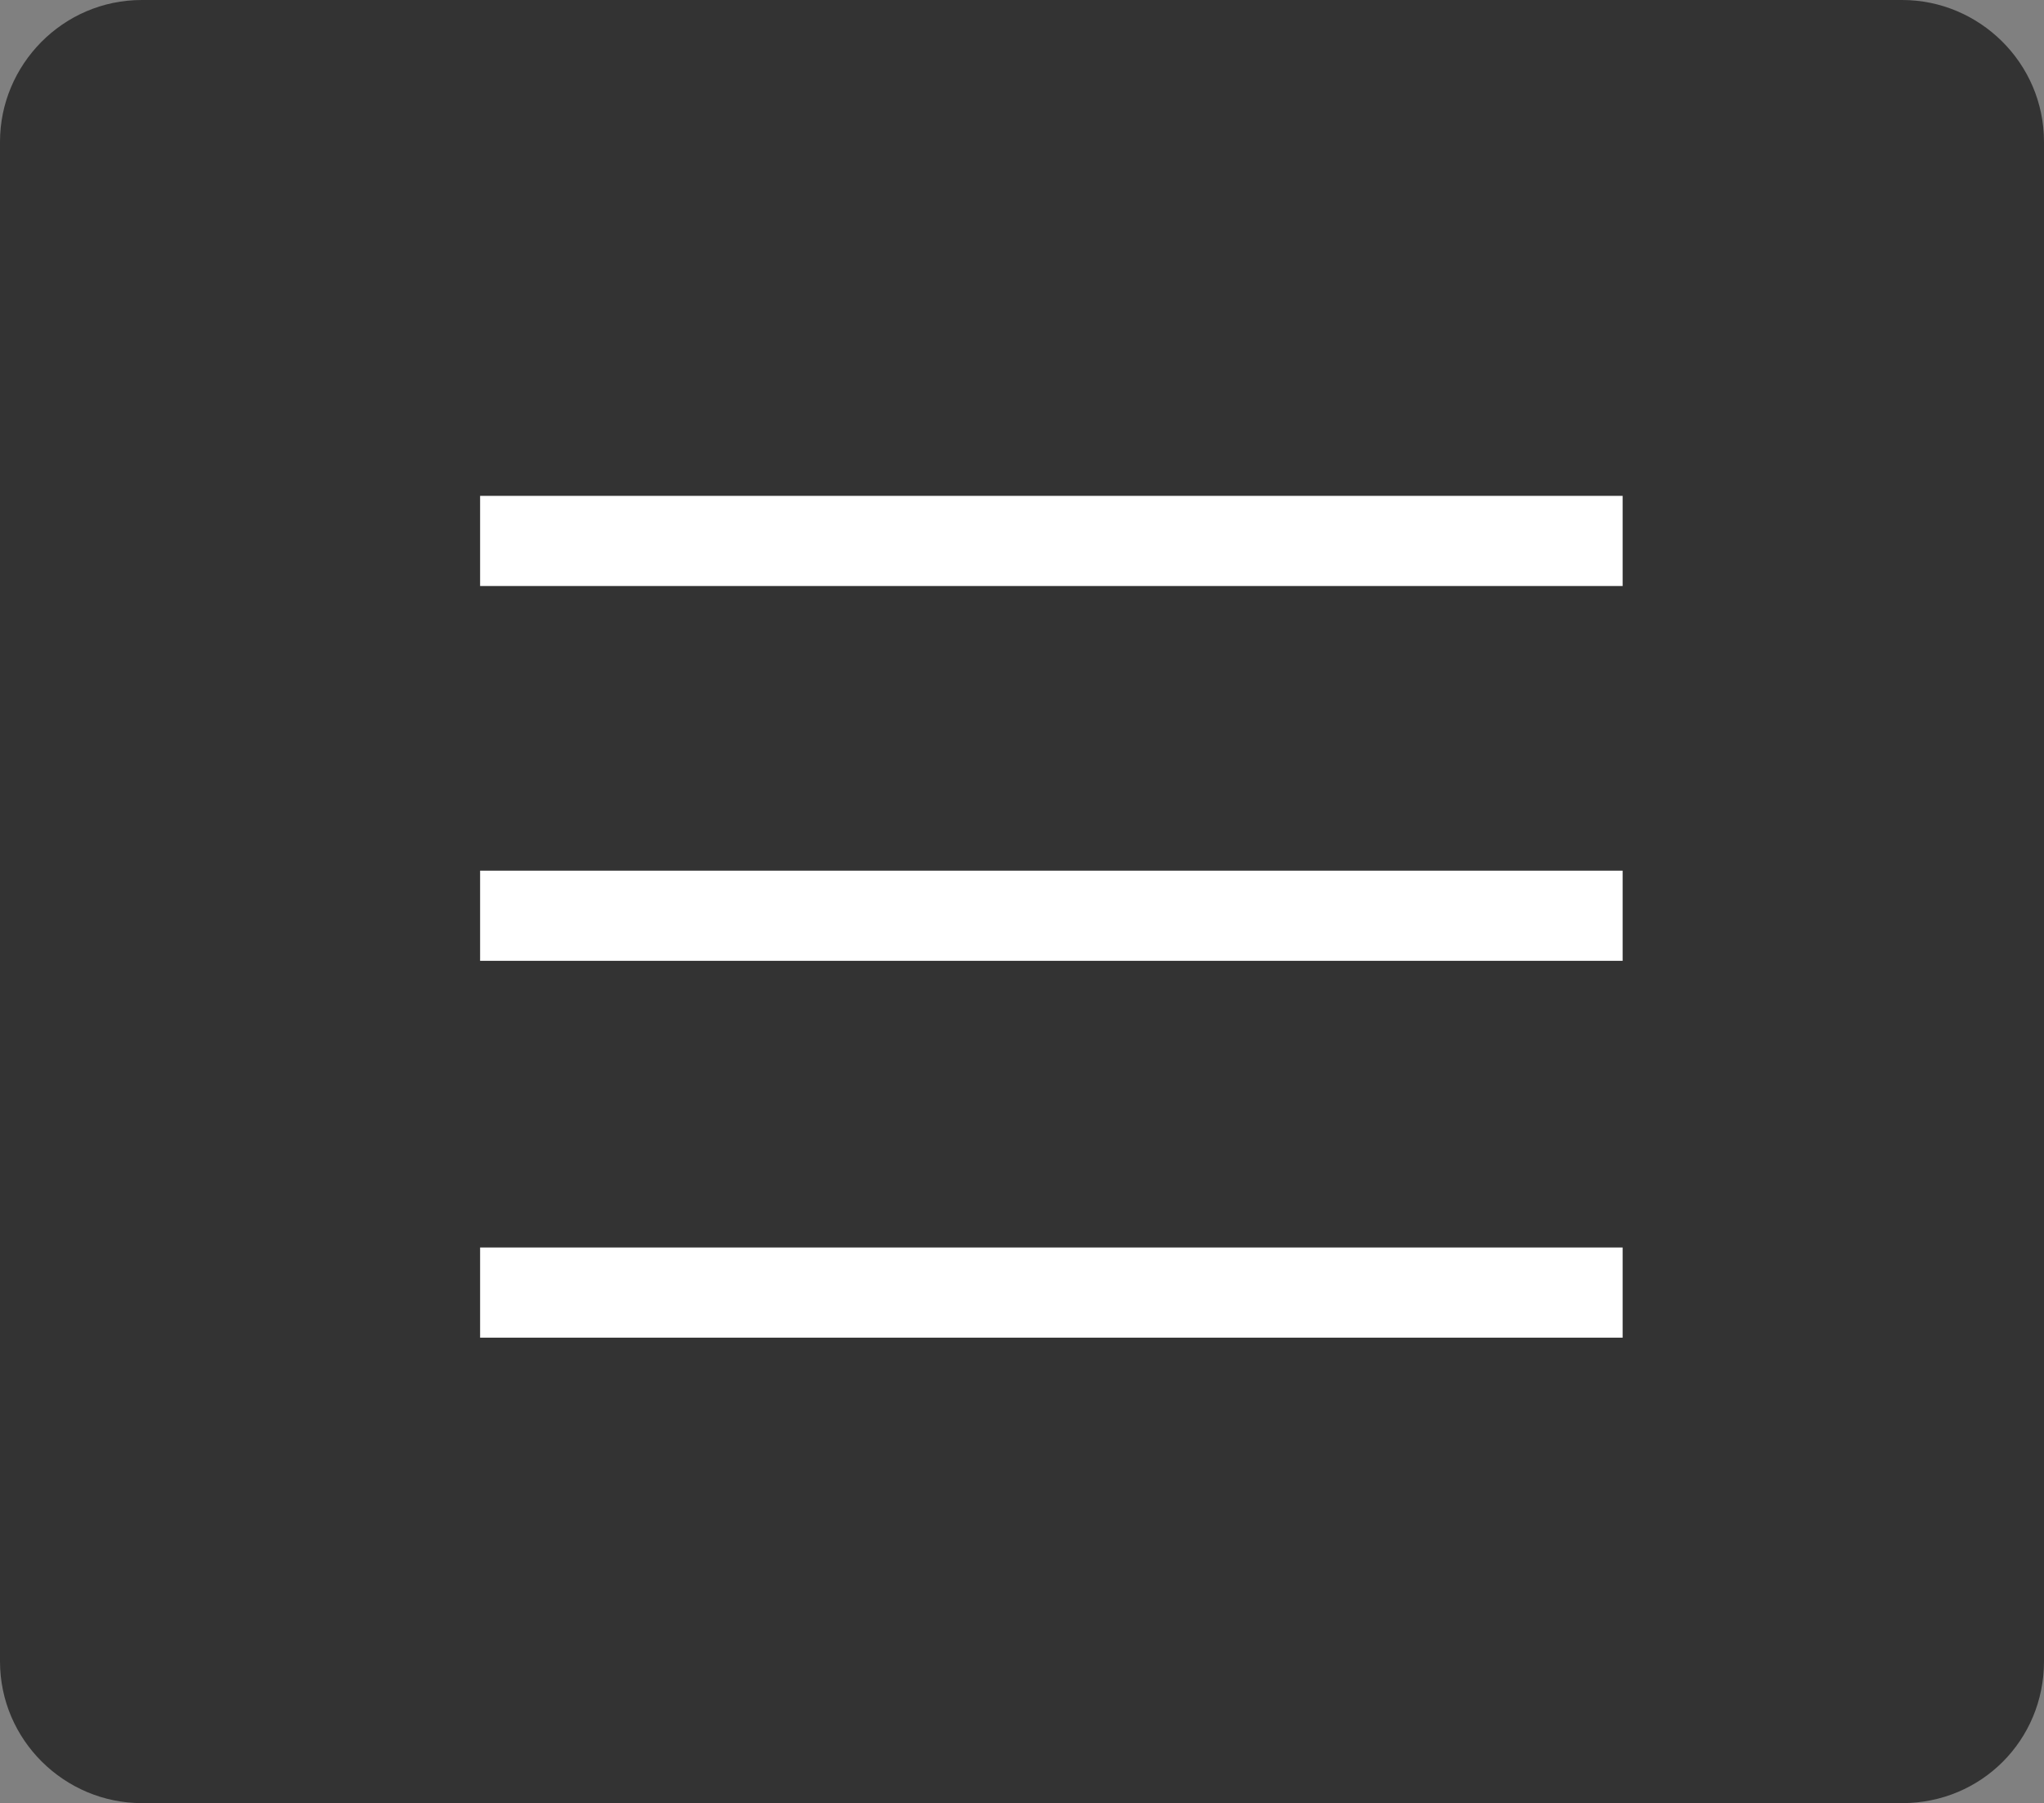
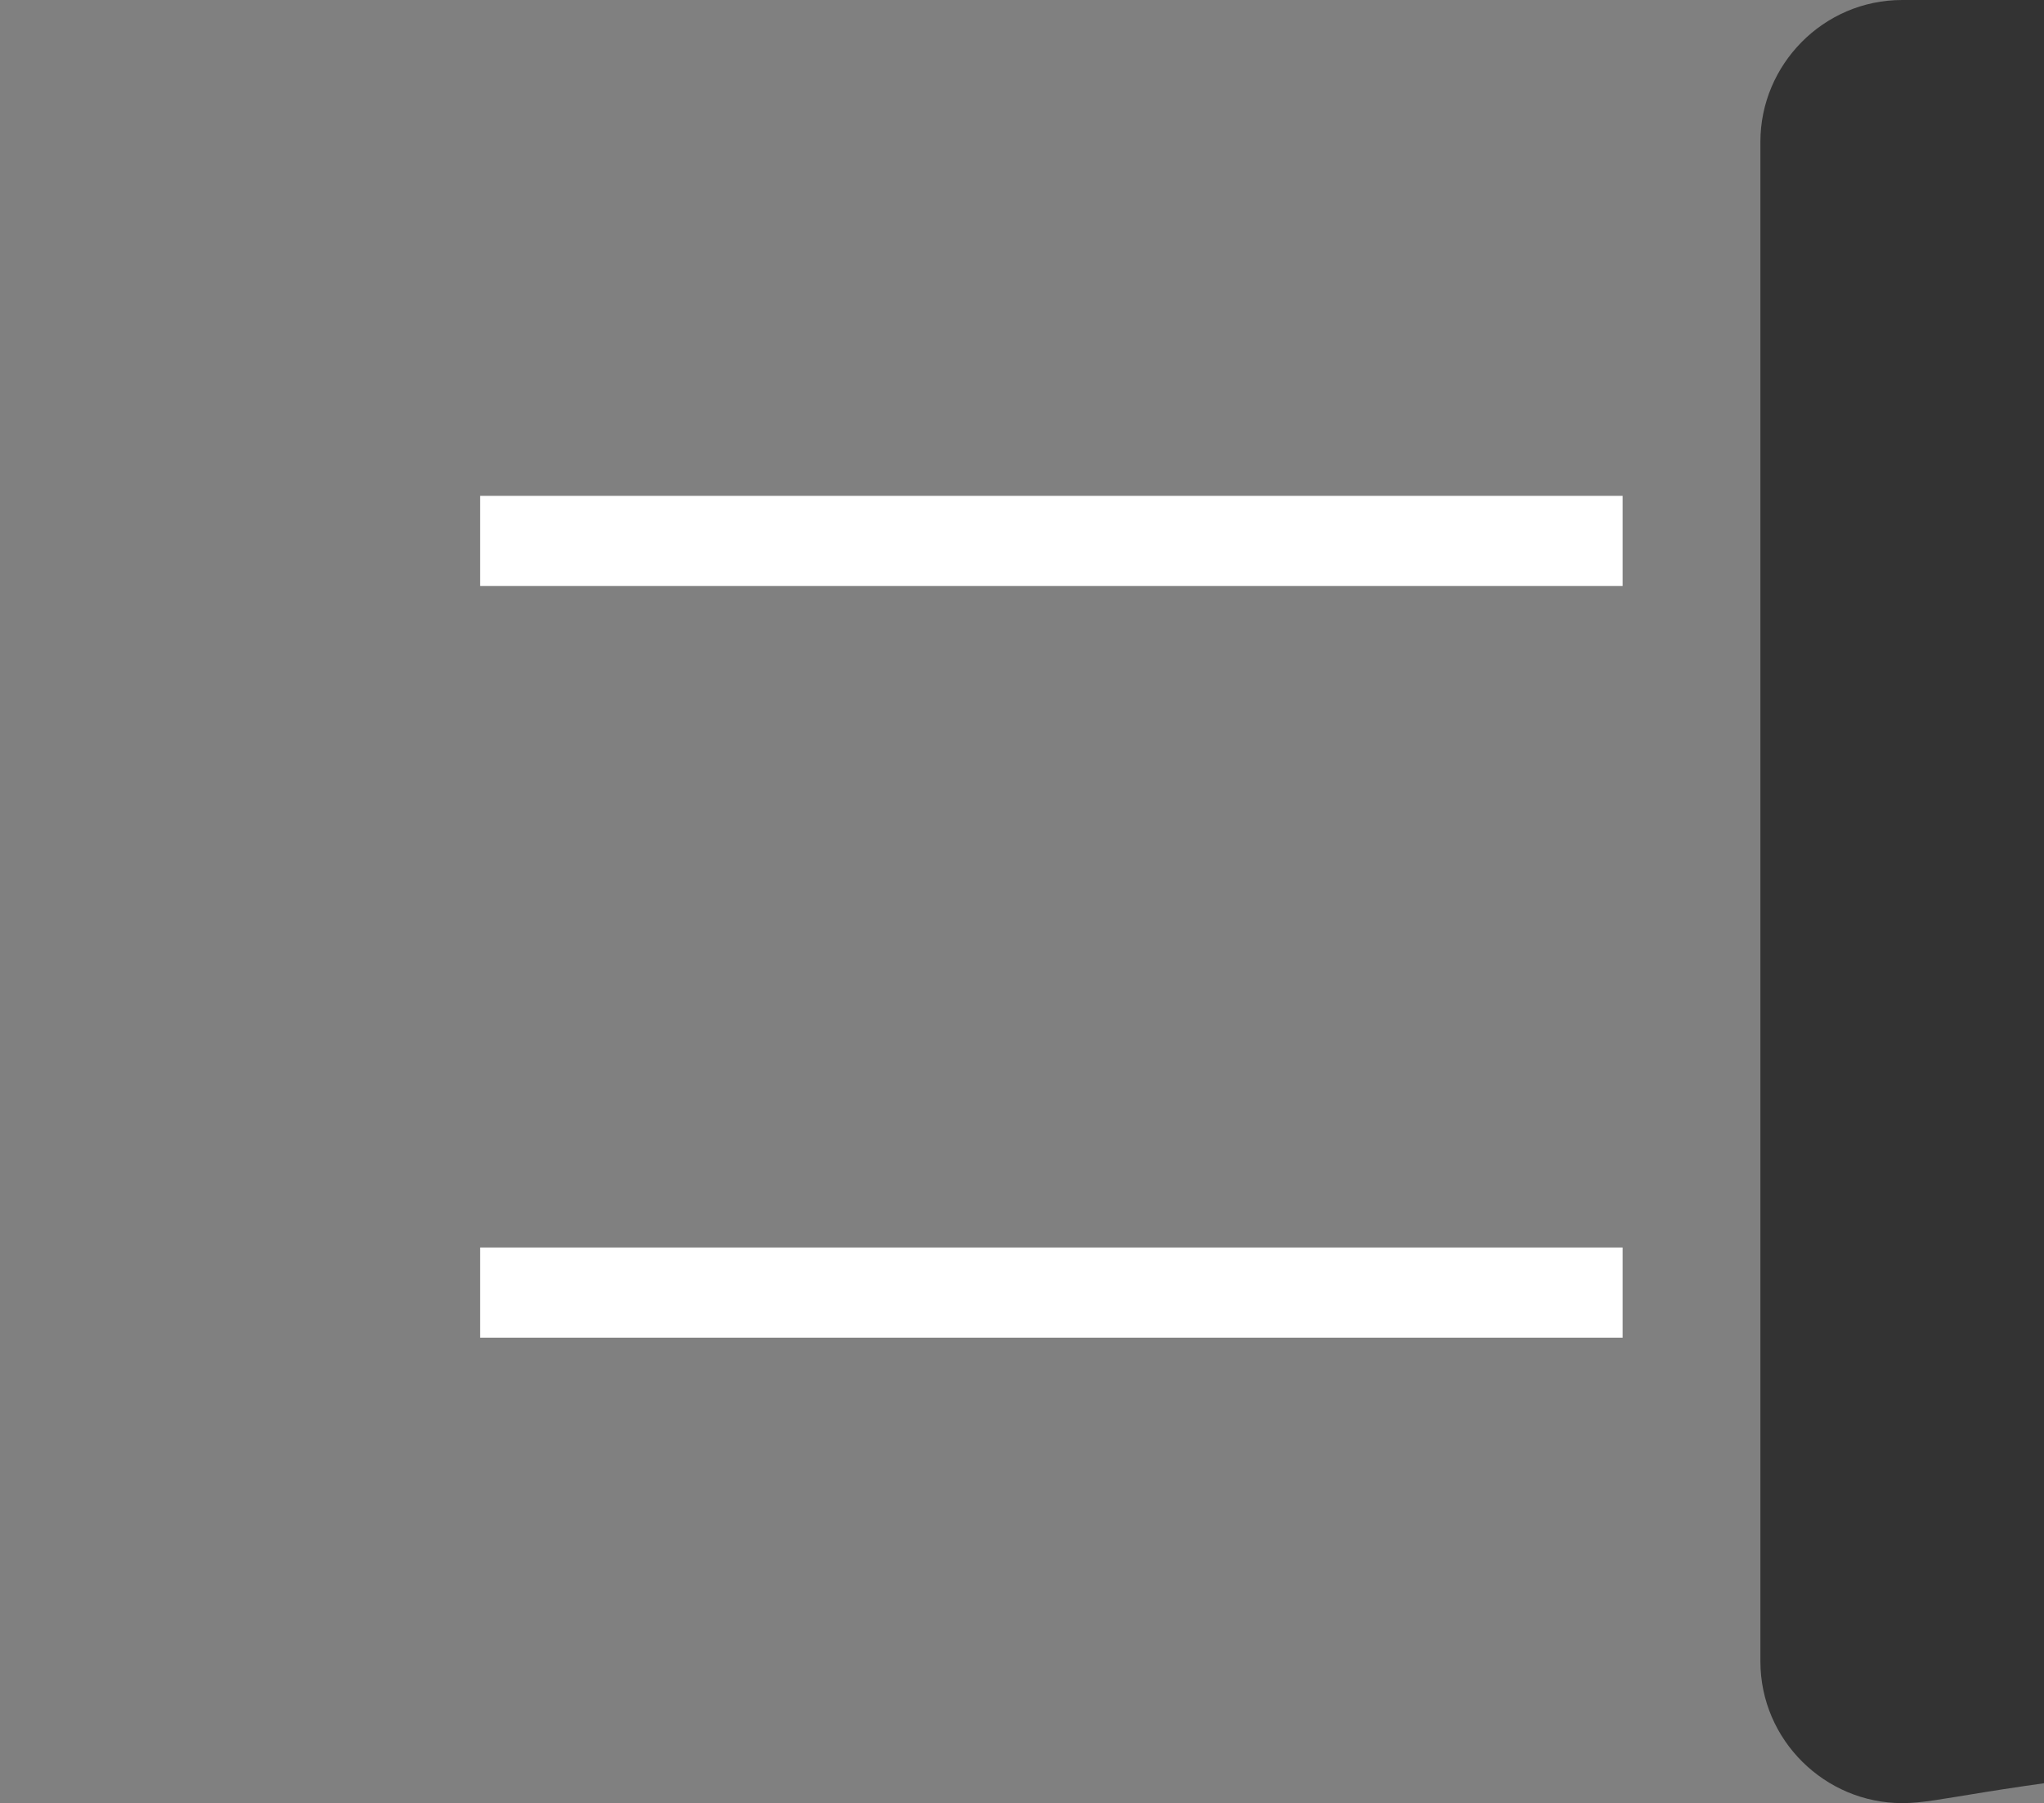
<svg xmlns="http://www.w3.org/2000/svg" version="1.1" id="レイヤー_1" x="0px" y="0px" viewBox="0 0 100.9 89" style="enable-background:new 0 0 100.9 89;" xml:space="preserve">
  <rect x="0" y="0" width="100.9" height="89" fill="#808080" stroke="none" />
  <style type="text/css">
	.st0{fill:#333333;}
	.st1{fill:none;stroke:#FFFFFF;stroke-width:4.45;stroke-miterlimit:10;}
</style>
  <g>
-     <path class="st0" d="M93.9,89H7c-3.8,0-7-3.1-7-7V7c0-3.8,3.1-7,7-7h86.9c3.8,0,7,3.1,7,7V82C100.9,85.9,97.8,89,93.9,89z" />
+     <path class="st0" d="M93.9,89c-3.8,0-7-3.1-7-7V7c0-3.8,3.1-7,7-7h86.9c3.8,0,7,3.1,7,7V82C100.9,85.9,97.8,89,93.9,89z" />
    <line class="st1" x1="23.7" y1="26.7" x2="80.1" y2="26.7" />
-     <line class="st1" x1="23.7" y1="45.2" x2="80.1" y2="45.2" />
    <line class="st1" x1="23.7" y1="63.8" x2="80.1" y2="63.8" />
  </g>
</svg>